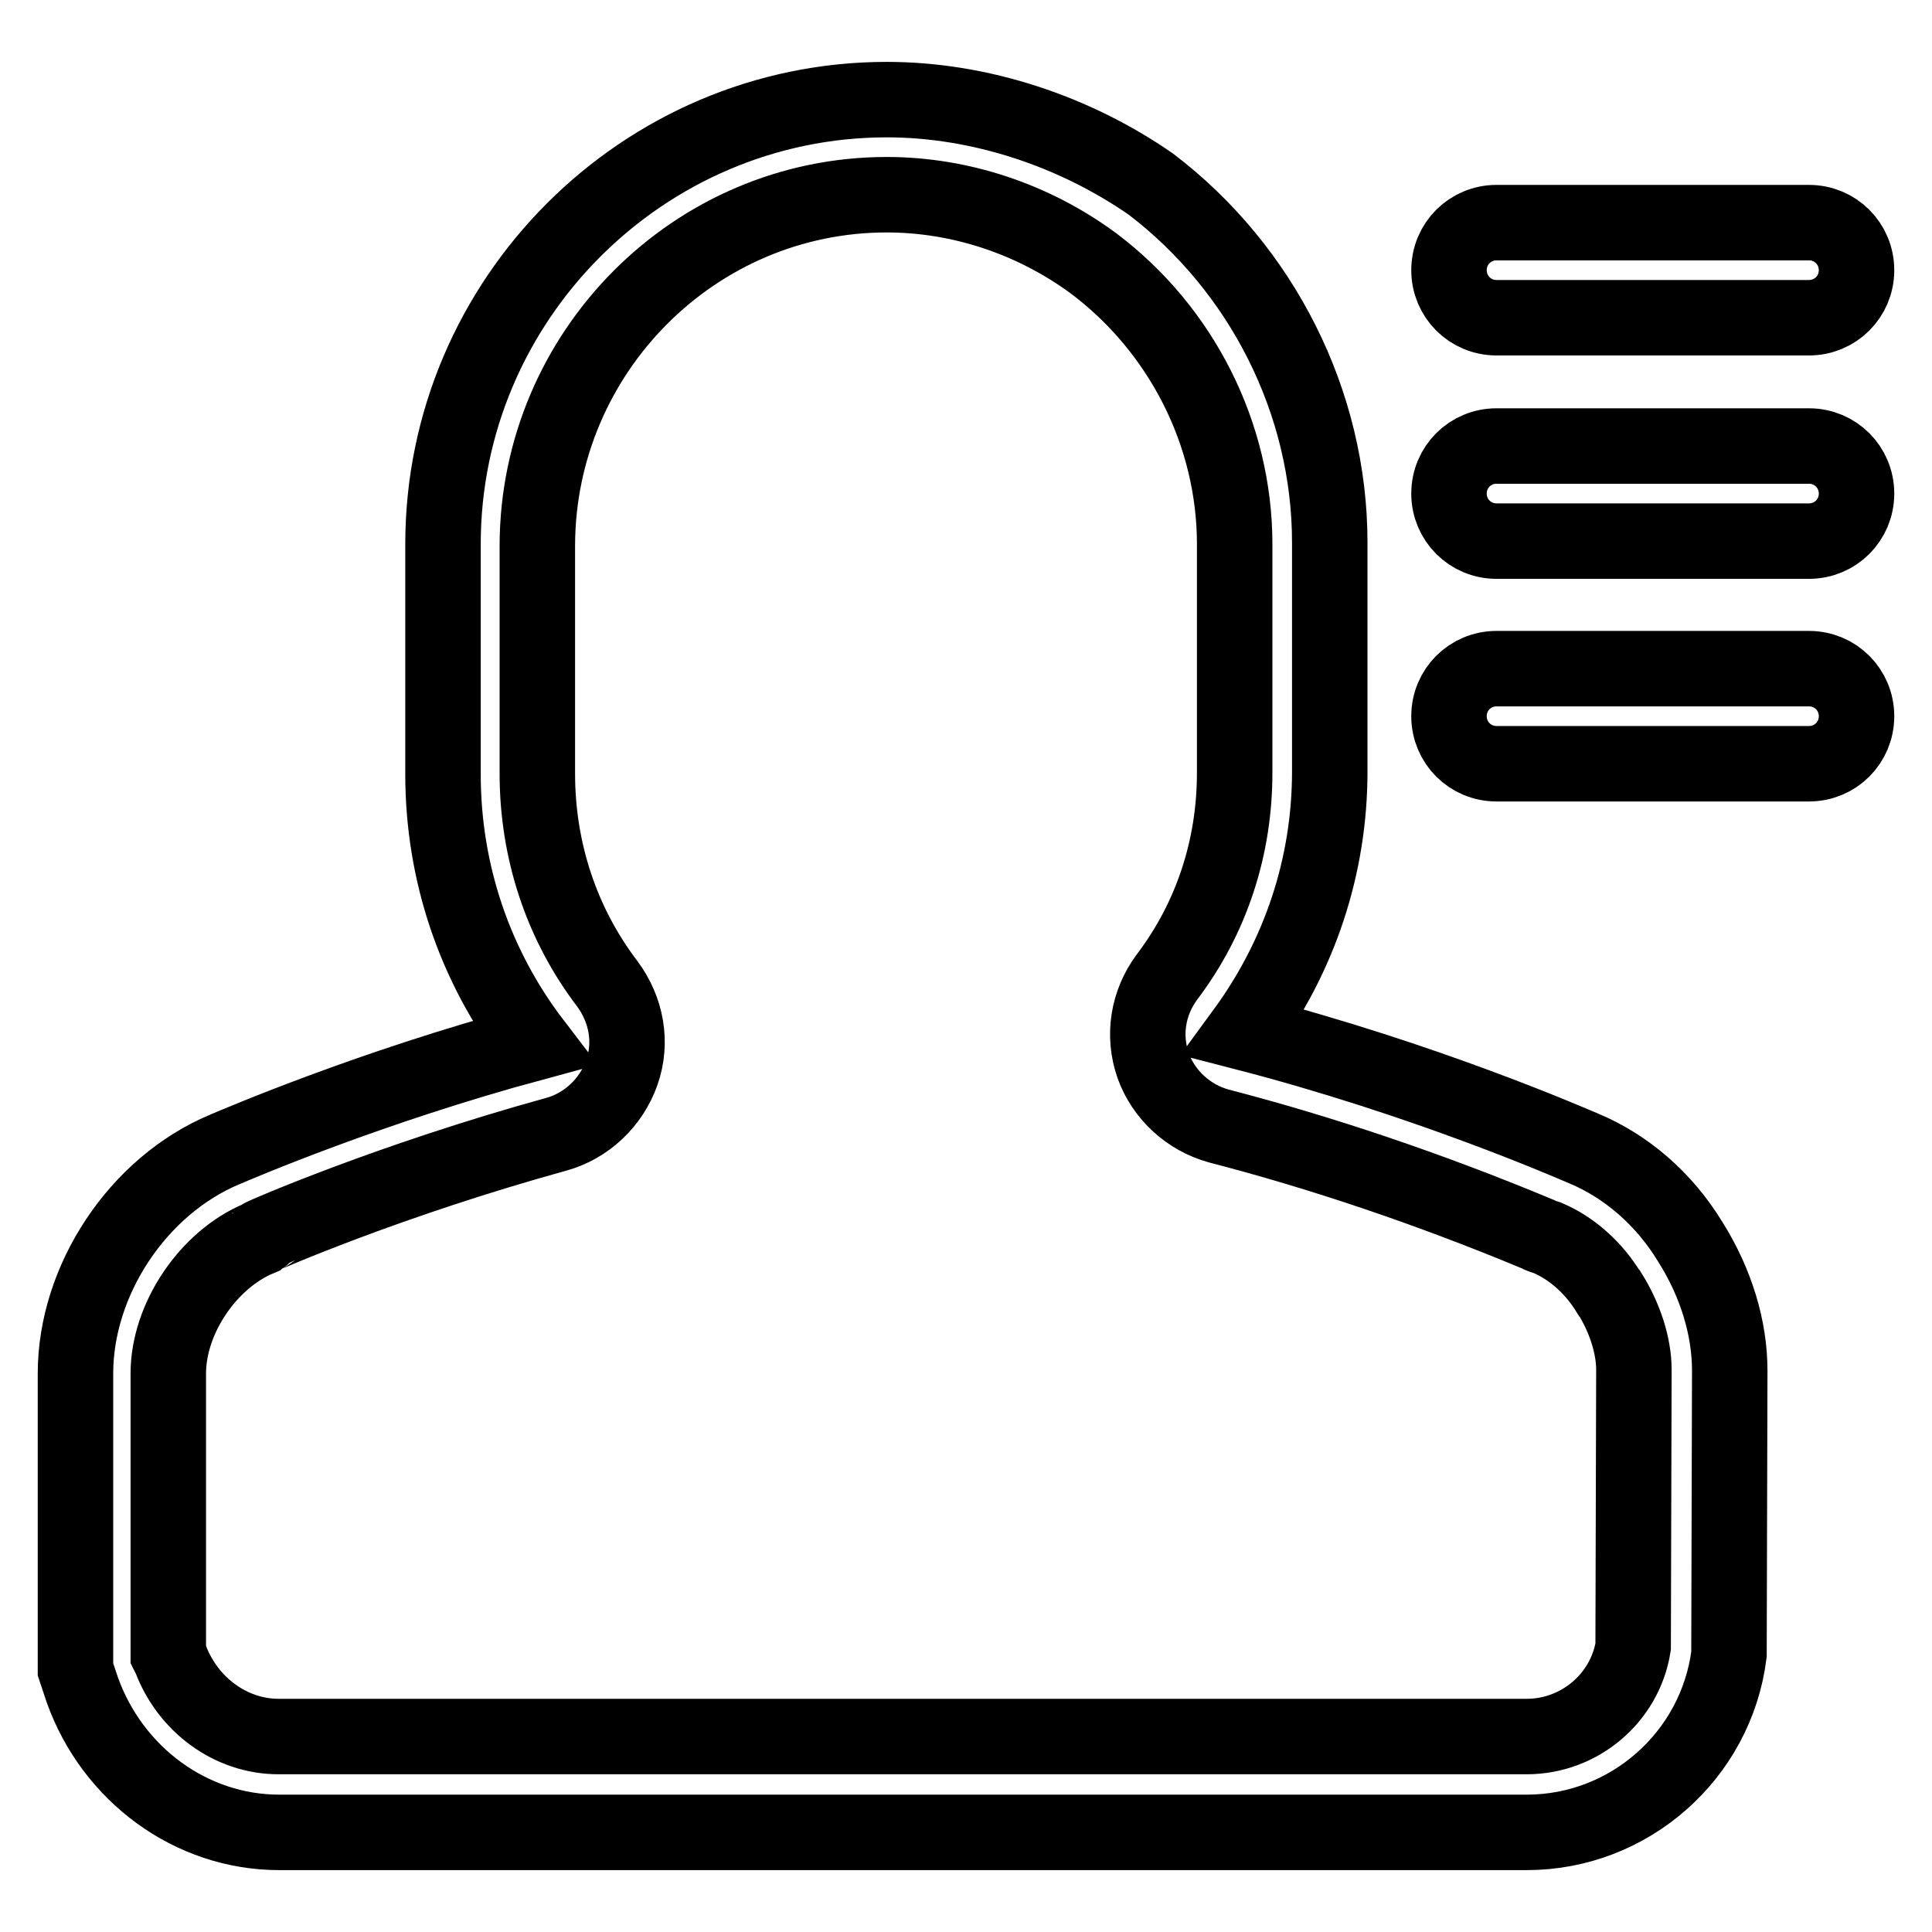
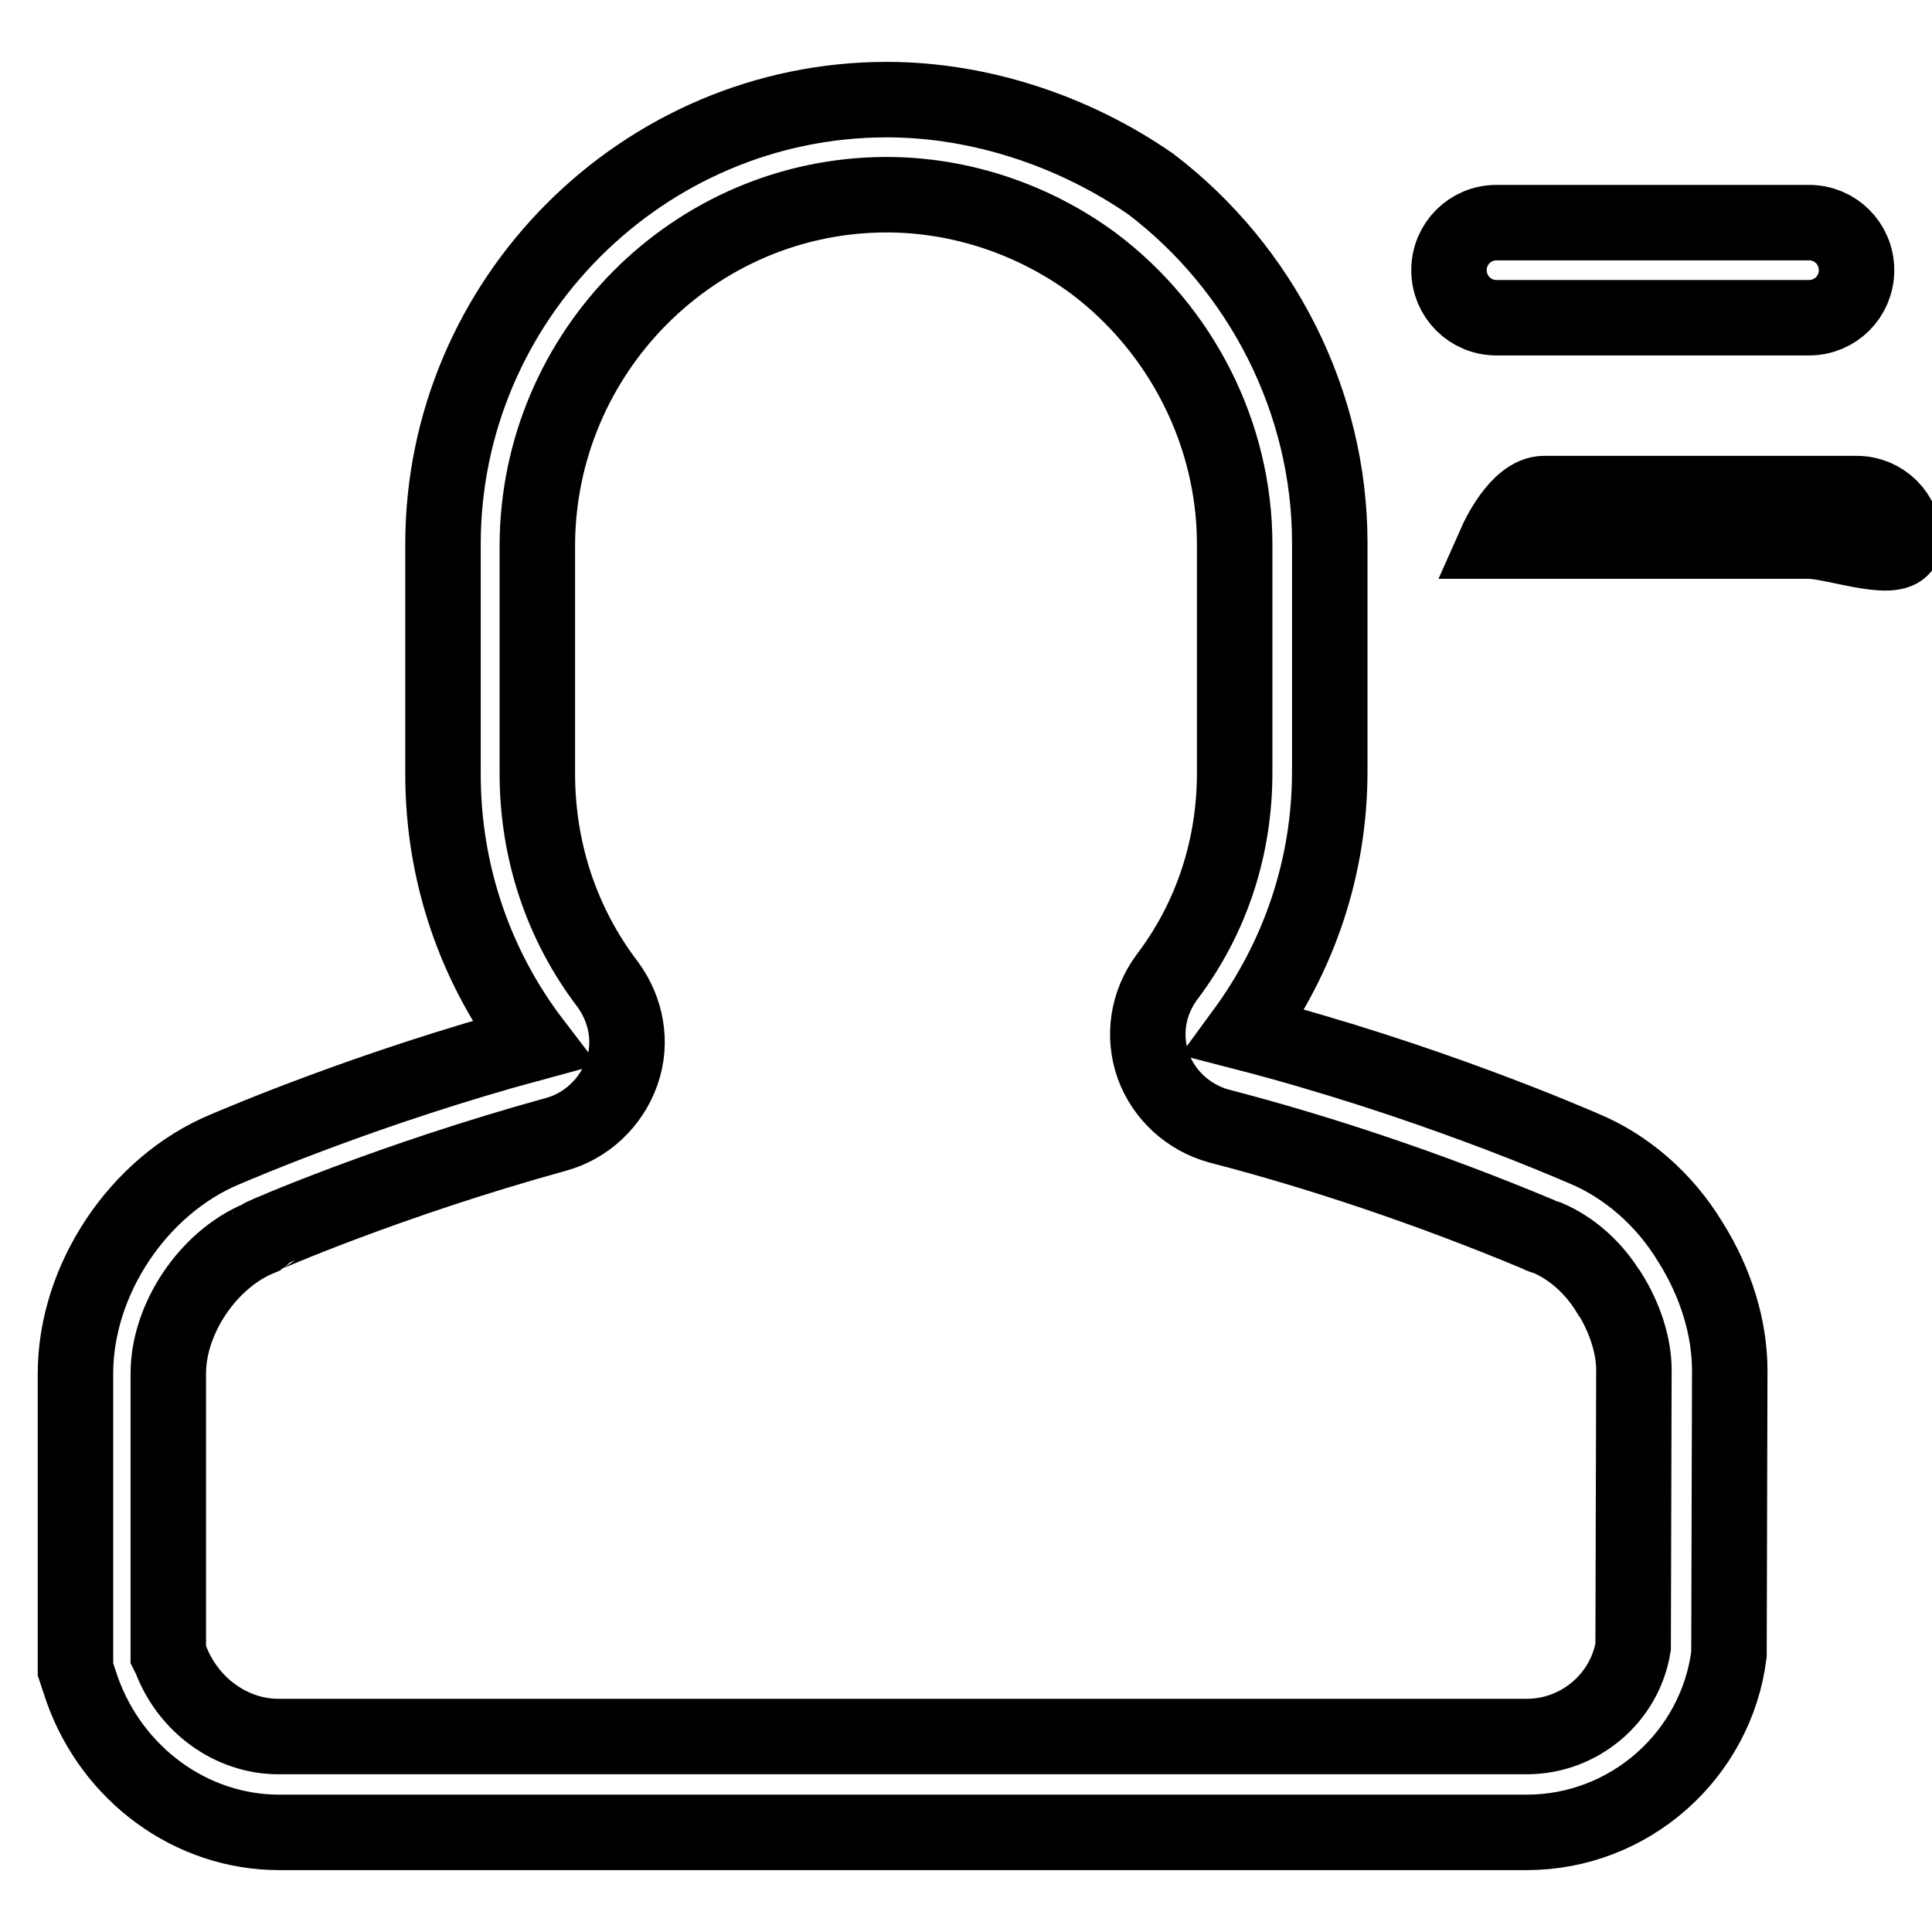
<svg xmlns="http://www.w3.org/2000/svg" version="1.1" x="0px" y="0px" viewBox="0 0 256 256" enable-background="new 0 0 256 256" xml:space="preserve">
  <g>
-     <path stroke-width="10" fill-opacity="0" stroke="#000000" d="M117.5,25.8c9.7,0,19.4,3.2,27.4,9.1c11.7,8.8,18.7,22.7,18.7,37.2v30.3c0,9.8-3,19.2-9,27.1 c-2.5,3.4-3.2,7.7-1.8,11.7c1.4,3.9,4.7,6.9,8.7,8c13.5,3.5,27.8,8.3,42.2,14.3c0.5,0.3,1,0.4,1.3,0.5c3.3,1.4,6.2,4,8.2,7.3 l0.1,0.1c2,3.2,3.2,6.9,3.2,10.1l-0.1,36.7c-1.1,6.8-7.1,11.9-14.1,11.9H36.9c-6.3,0-12-4.2-14.3-10.3l-0.3-0.6V182 c0-7.3,5.3-15.1,12-17.9c0.1-0.1,0.4-0.1,0.5-0.3c0.1-0.1,16.8-7.4,38.9-13.5c4-1.1,7.3-4.2,8.7-8.2c1.4-4,0.6-8.3-1.9-11.7 c-6.1-8-9.3-17.7-9.3-27.9V72.2C71.3,46.7,92,25.8,117.5,25.8 M117.5,13.2c-32.3,0-58.8,26.5-58.8,58.9v30.5c0,13,4.2,25.4,12,35.6 c-21.8,5.9-39,13.3-40.9,14.1C18.3,157.1,10,169.6,10,182v39.2l0.9,2.7c4,11.2,14.4,18.9,26.1,18.9h165.3 c13.6,0,25.1-10.2,26.8-23.6v-0.5l0.1-37.1c0-5.6-1.8-11.6-5.2-17c-3.5-5.8-8.6-10.1-14.1-12.4c-1.9-0.8-21.1-9.2-45.1-15.4 c7.4-10.1,11.4-22,11.4-34.6V71.9c0-18.6-9-36.3-23.7-47.5C142.4,17.4,129.9,13.2,117.5,13.2z M239.7,42.1h-41.4 c-3.5,0-6.3-2.8-6.3-6.3s2.8-6.3,6.3-6.3h41.4c3.5,0,6.3,2.8,6.3,6.3S243.2,42.1,239.7,42.1L239.7,42.1z M239.7,71.7h-41.4 c-3.5,0-6.3-2.8-6.3-6.3s2.8-6.3,6.3-6.3h41.4c3.5,0,6.3,2.8,6.3,6.3S243.2,71.7,239.7,71.7L239.7,71.7z" />
-     <path stroke-width="10" fill-opacity="0" stroke="#000000" d="M239.7,101.2h-41.4c-3.5,0-6.3-2.8-6.3-6.3s2.8-6.3,6.3-6.3h41.4c3.5,0,6.3,2.8,6.3,6.3 S243.2,101.2,239.7,101.2L239.7,101.2z" />
+     <path stroke-width="10" fill-opacity="0" stroke="#000000" d="M117.5,25.8c9.7,0,19.4,3.2,27.4,9.1c11.7,8.8,18.7,22.7,18.7,37.2v30.3c0,9.8-3,19.2-9,27.1 c-2.5,3.4-3.2,7.7-1.8,11.7c1.4,3.9,4.7,6.9,8.7,8c13.5,3.5,27.8,8.3,42.2,14.3c0.5,0.3,1,0.4,1.3,0.5c3.3,1.4,6.2,4,8.2,7.3 l0.1,0.1c2,3.2,3.2,6.9,3.2,10.1l-0.1,36.7c-1.1,6.8-7.1,11.9-14.1,11.9H36.9c-6.3,0-12-4.2-14.3-10.3l-0.3-0.6V182 c0-7.3,5.3-15.1,12-17.9c0.1-0.1,0.4-0.1,0.5-0.3c0.1-0.1,16.8-7.4,38.9-13.5c4-1.1,7.3-4.2,8.7-8.2c1.4-4,0.6-8.3-1.9-11.7 c-6.1-8-9.3-17.7-9.3-27.9V72.2C71.3,46.7,92,25.8,117.5,25.8 M117.5,13.2c-32.3,0-58.8,26.5-58.8,58.9v30.5c0,13,4.2,25.4,12,35.6 c-21.8,5.9-39,13.3-40.9,14.1C18.3,157.1,10,169.6,10,182v39.2l0.9,2.7c4,11.2,14.4,18.9,26.1,18.9h165.3 c13.6,0,25.1-10.2,26.8-23.6v-0.5l0.1-37.1c0-5.6-1.8-11.6-5.2-17c-3.5-5.8-8.6-10.1-14.1-12.4c-1.9-0.8-21.1-9.2-45.1-15.4 c7.4-10.1,11.4-22,11.4-34.6V71.9c0-18.6-9-36.3-23.7-47.5C142.4,17.4,129.9,13.2,117.5,13.2z M239.7,42.1h-41.4 c-3.5,0-6.3-2.8-6.3-6.3s2.8-6.3,6.3-6.3h41.4c3.5,0,6.3,2.8,6.3,6.3S243.2,42.1,239.7,42.1L239.7,42.1z M239.7,71.7h-41.4 s2.8-6.3,6.3-6.3h41.4c3.5,0,6.3,2.8,6.3,6.3S243.2,71.7,239.7,71.7L239.7,71.7z" />
  </g>
</svg>